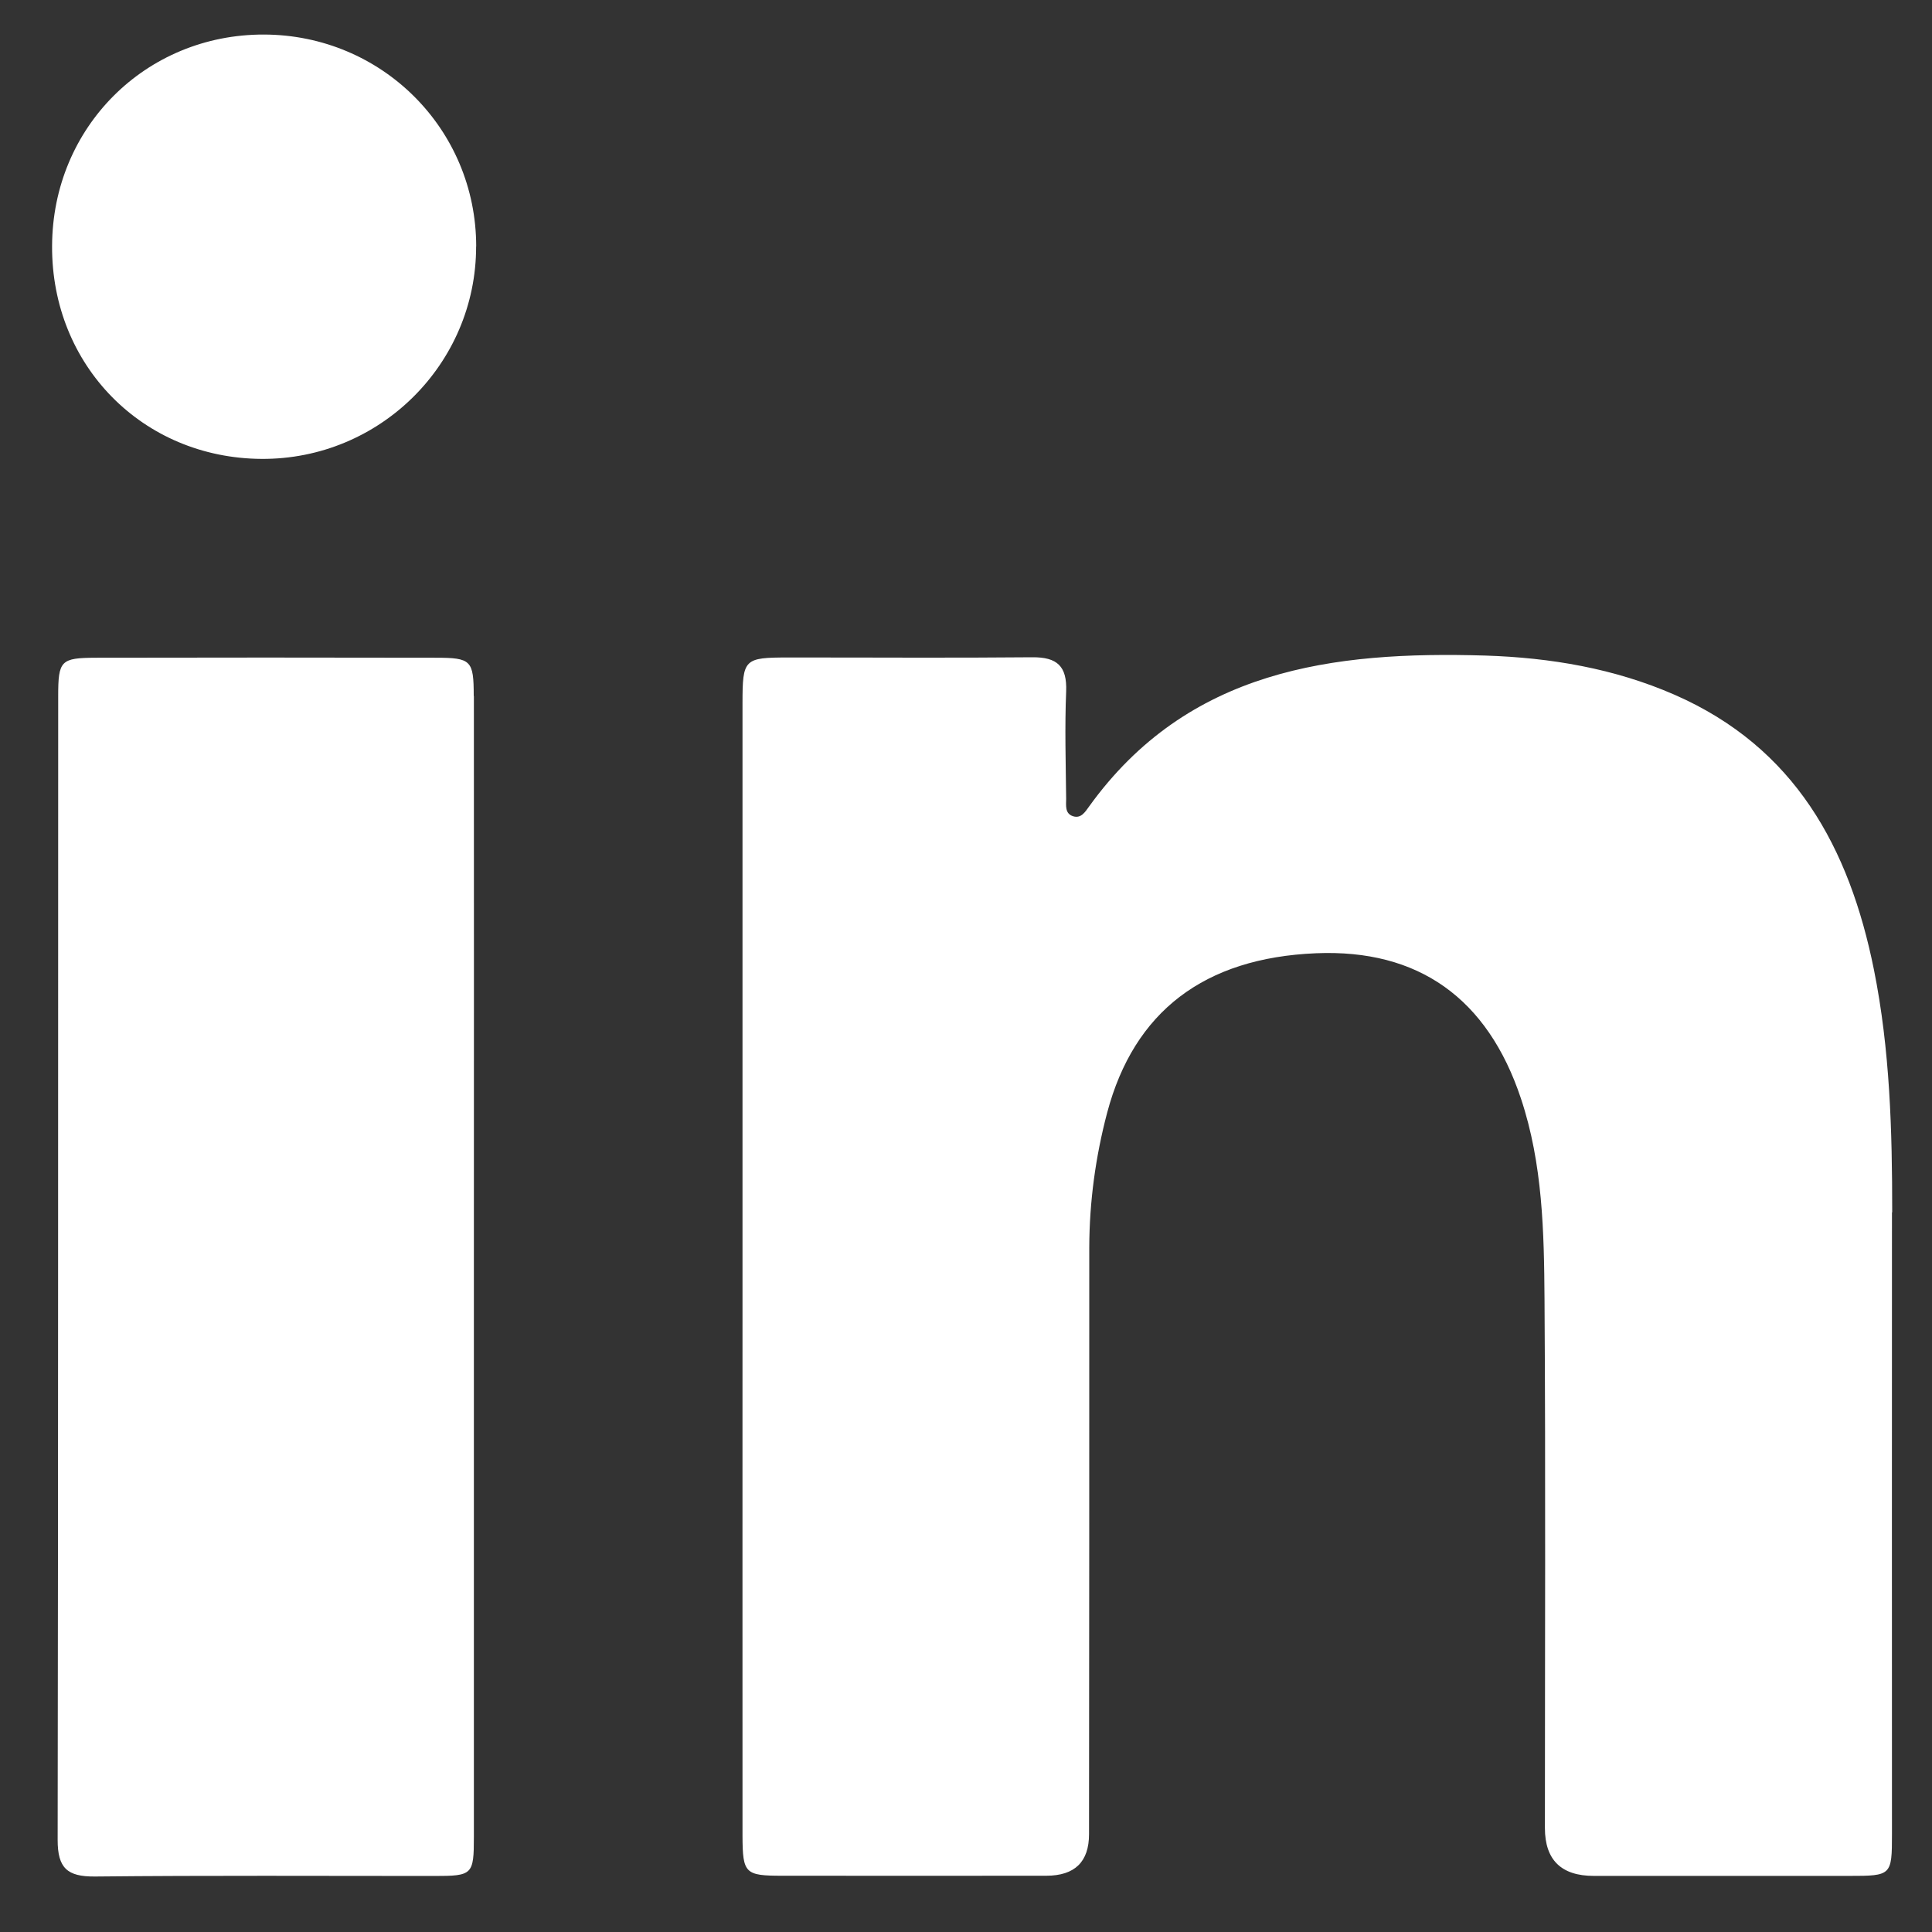
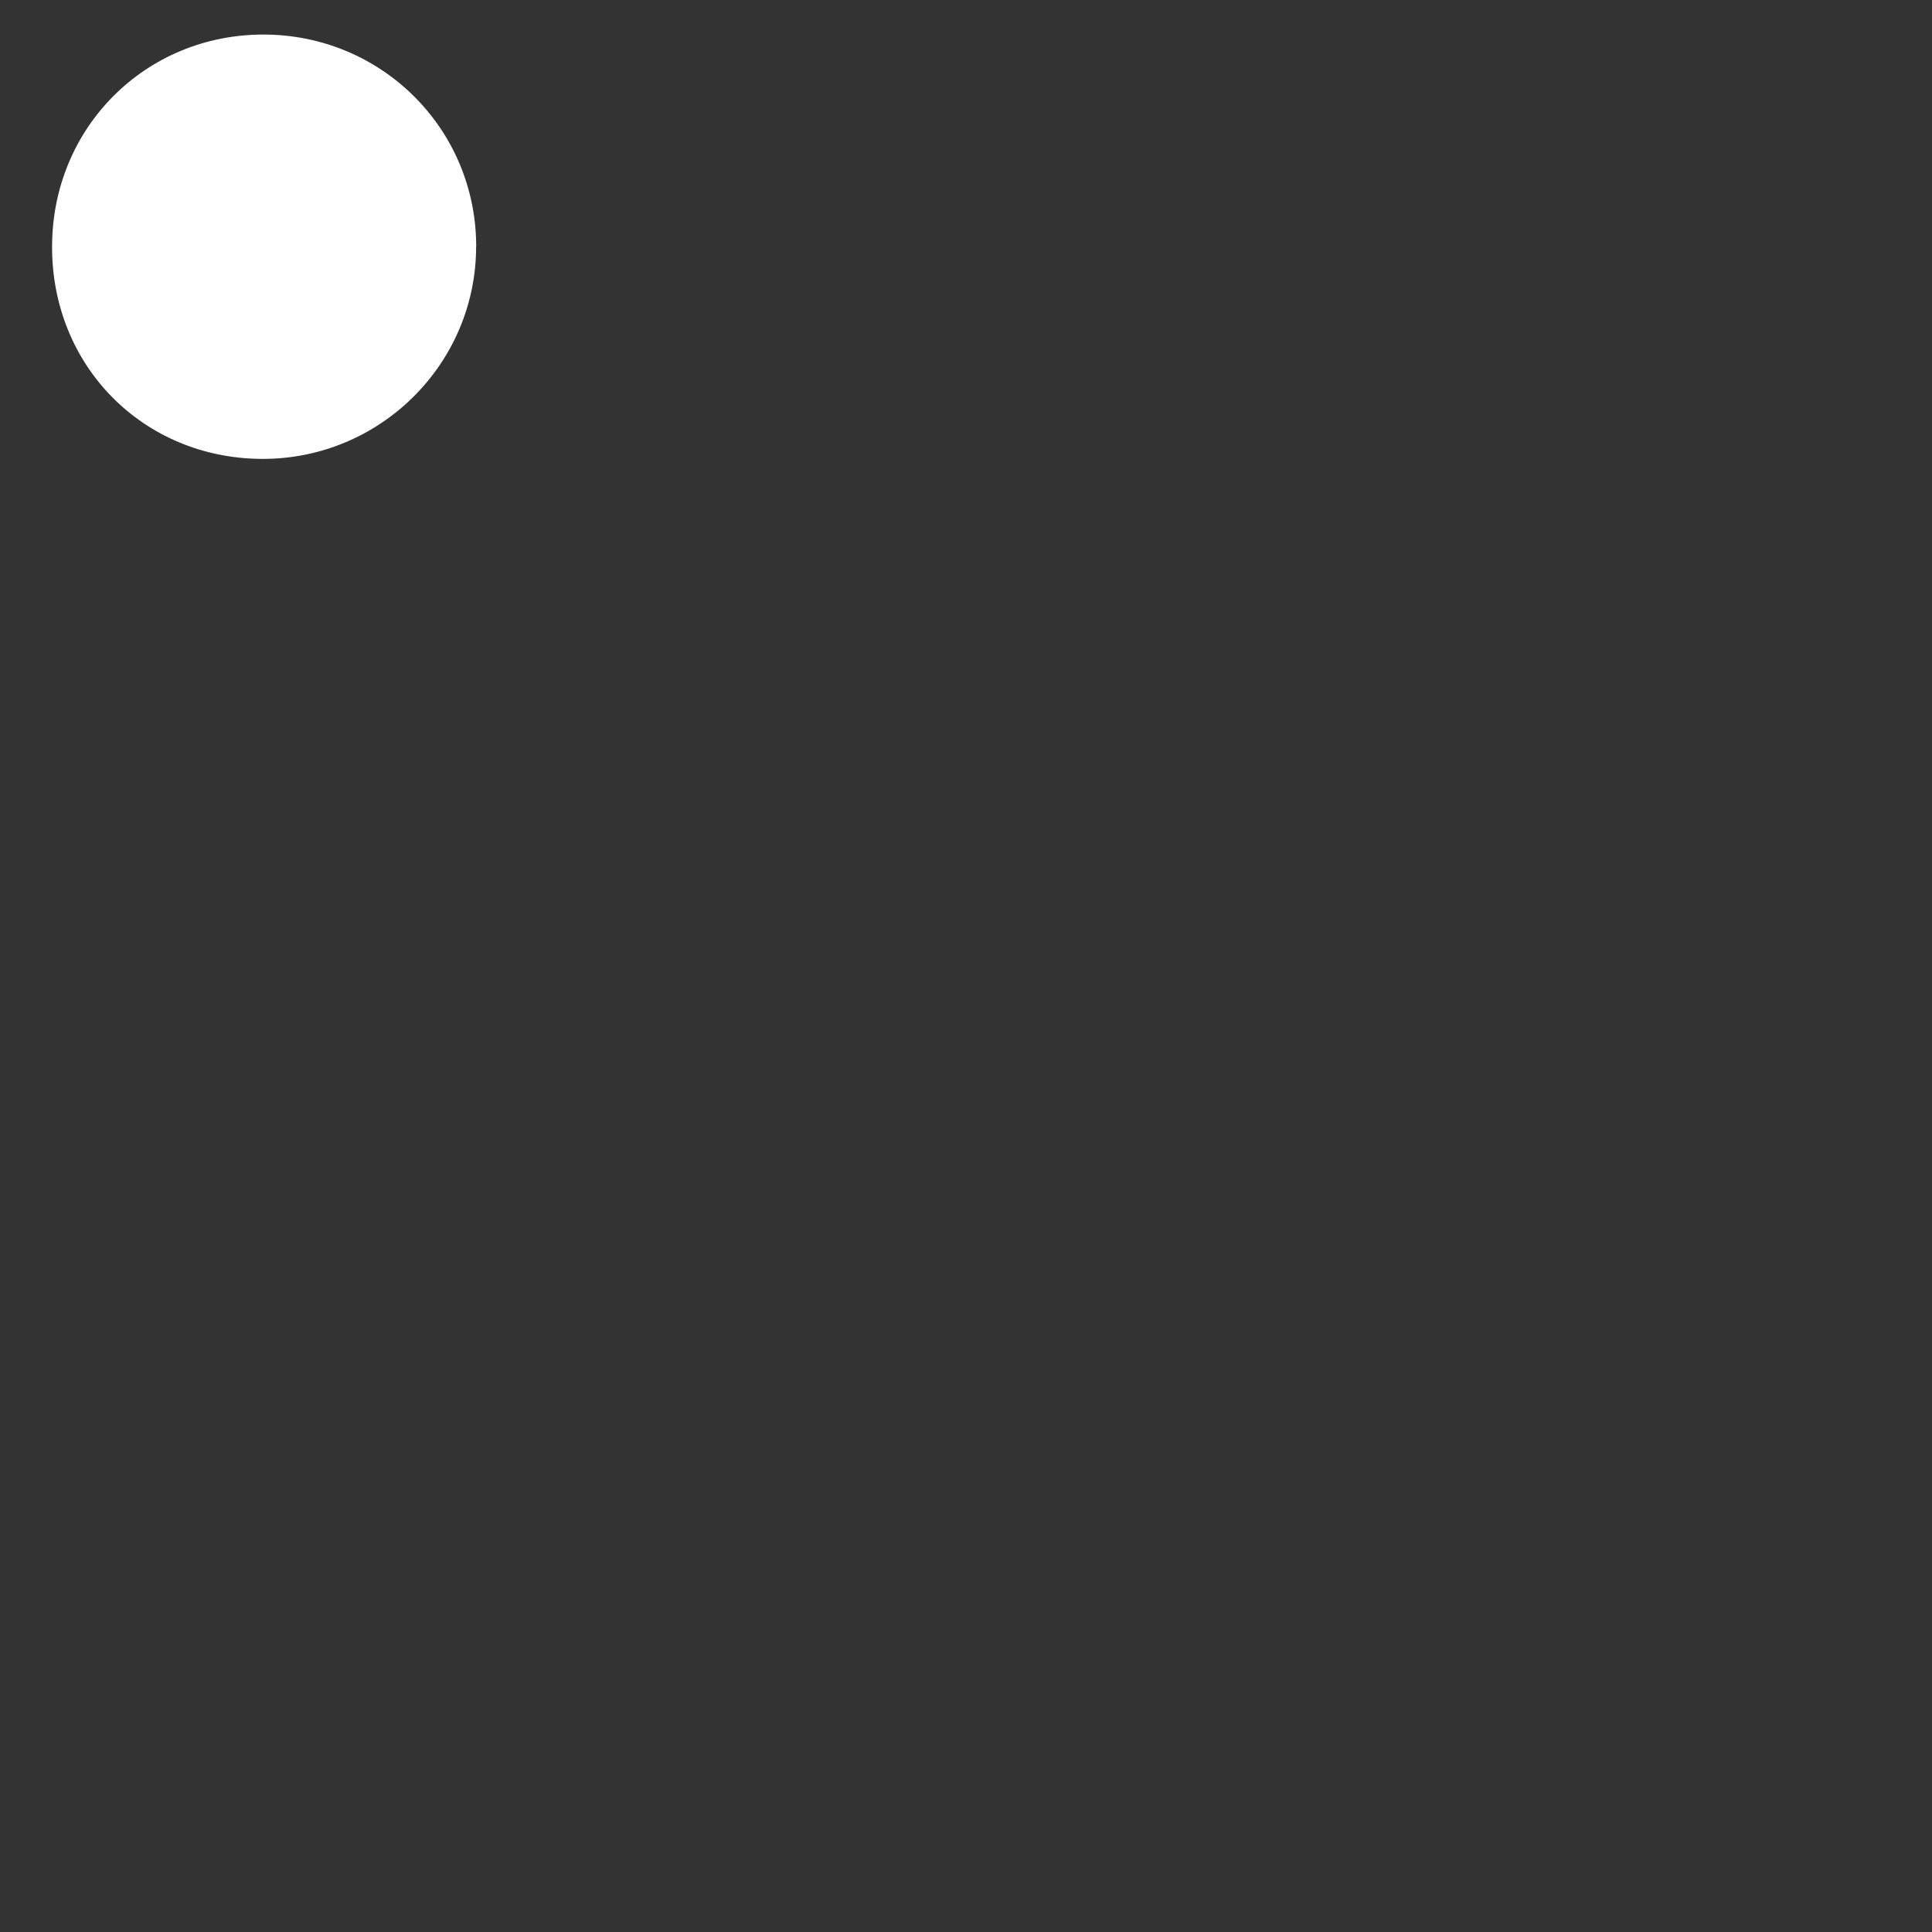
<svg xmlns="http://www.w3.org/2000/svg" width="25" height="25" viewBox="0 0 25 25" fill="none">
  <rect x="0" y="0" width="25" height="25" fill="#333333" stroke="none" />
-   <path d="M6.132 9.006C6.134 11.473 6.132 13.94 6.132 16.407C6.132 18.873 6.132 21.314 6.132 23.769C6.132 24.259 6.114 24.275 5.622 24.275C4.157 24.275 2.693 24.267 1.228 24.282C0.87 24.285 0.746 24.173 0.746 23.809C0.754 18.876 0.751 13.942 0.753 9.008C0.753 8.546 0.786 8.513 1.243 8.511C2.707 8.508 4.172 8.508 5.637 8.511C6.097 8.511 6.13 8.545 6.13 9.005L6.132 9.006Z" fill="white" />
  <path d="M6.161 3.188C6.162 4.711 4.913 5.948 3.383 5.938C1.846 5.928 0.666 4.729 0.674 3.183C0.679 1.647 1.885 0.444 3.415 0.447C4.939 0.451 6.161 1.667 6.162 3.188H6.161Z" fill="white" />
-   <path d="M24.482 15.69C24.48 18.371 24.482 21.053 24.482 23.733C24.482 24.269 24.475 24.274 23.93 24.274C22.828 24.274 21.726 24.274 20.623 24.274C20.203 24.274 19.992 24.068 19.991 23.656C19.991 21.375 20.001 19.095 19.986 16.816C19.98 15.942 19.963 15.061 19.681 14.215C19.248 12.914 18.351 12.28 17.03 12.335C15.583 12.395 14.675 13.088 14.327 14.397C14.176 14.968 14.097 15.551 14.095 16.142C14.095 18.673 14.095 21.203 14.092 23.734C14.092 24.092 13.908 24.271 13.541 24.272C12.402 24.272 11.26 24.274 10.121 24.272C9.641 24.272 9.61 24.242 9.608 23.759C9.607 21.304 9.608 18.848 9.608 16.392C9.608 13.935 9.608 11.53 9.608 9.101C9.608 8.526 9.628 8.508 10.201 8.508C11.253 8.507 12.306 8.515 13.357 8.505C13.68 8.502 13.809 8.621 13.796 8.947C13.777 9.41 13.791 9.874 13.796 10.337C13.796 10.42 13.777 10.527 13.885 10.562C13.989 10.595 14.042 10.506 14.092 10.437C15.371 8.66 17.247 8.424 19.22 8.483C20.061 8.51 20.89 8.649 21.671 8.991C23.225 9.672 23.93 10.968 24.248 12.545C24.457 13.583 24.485 14.632 24.485 15.685L24.482 15.69Z" fill="white" />
</svg>